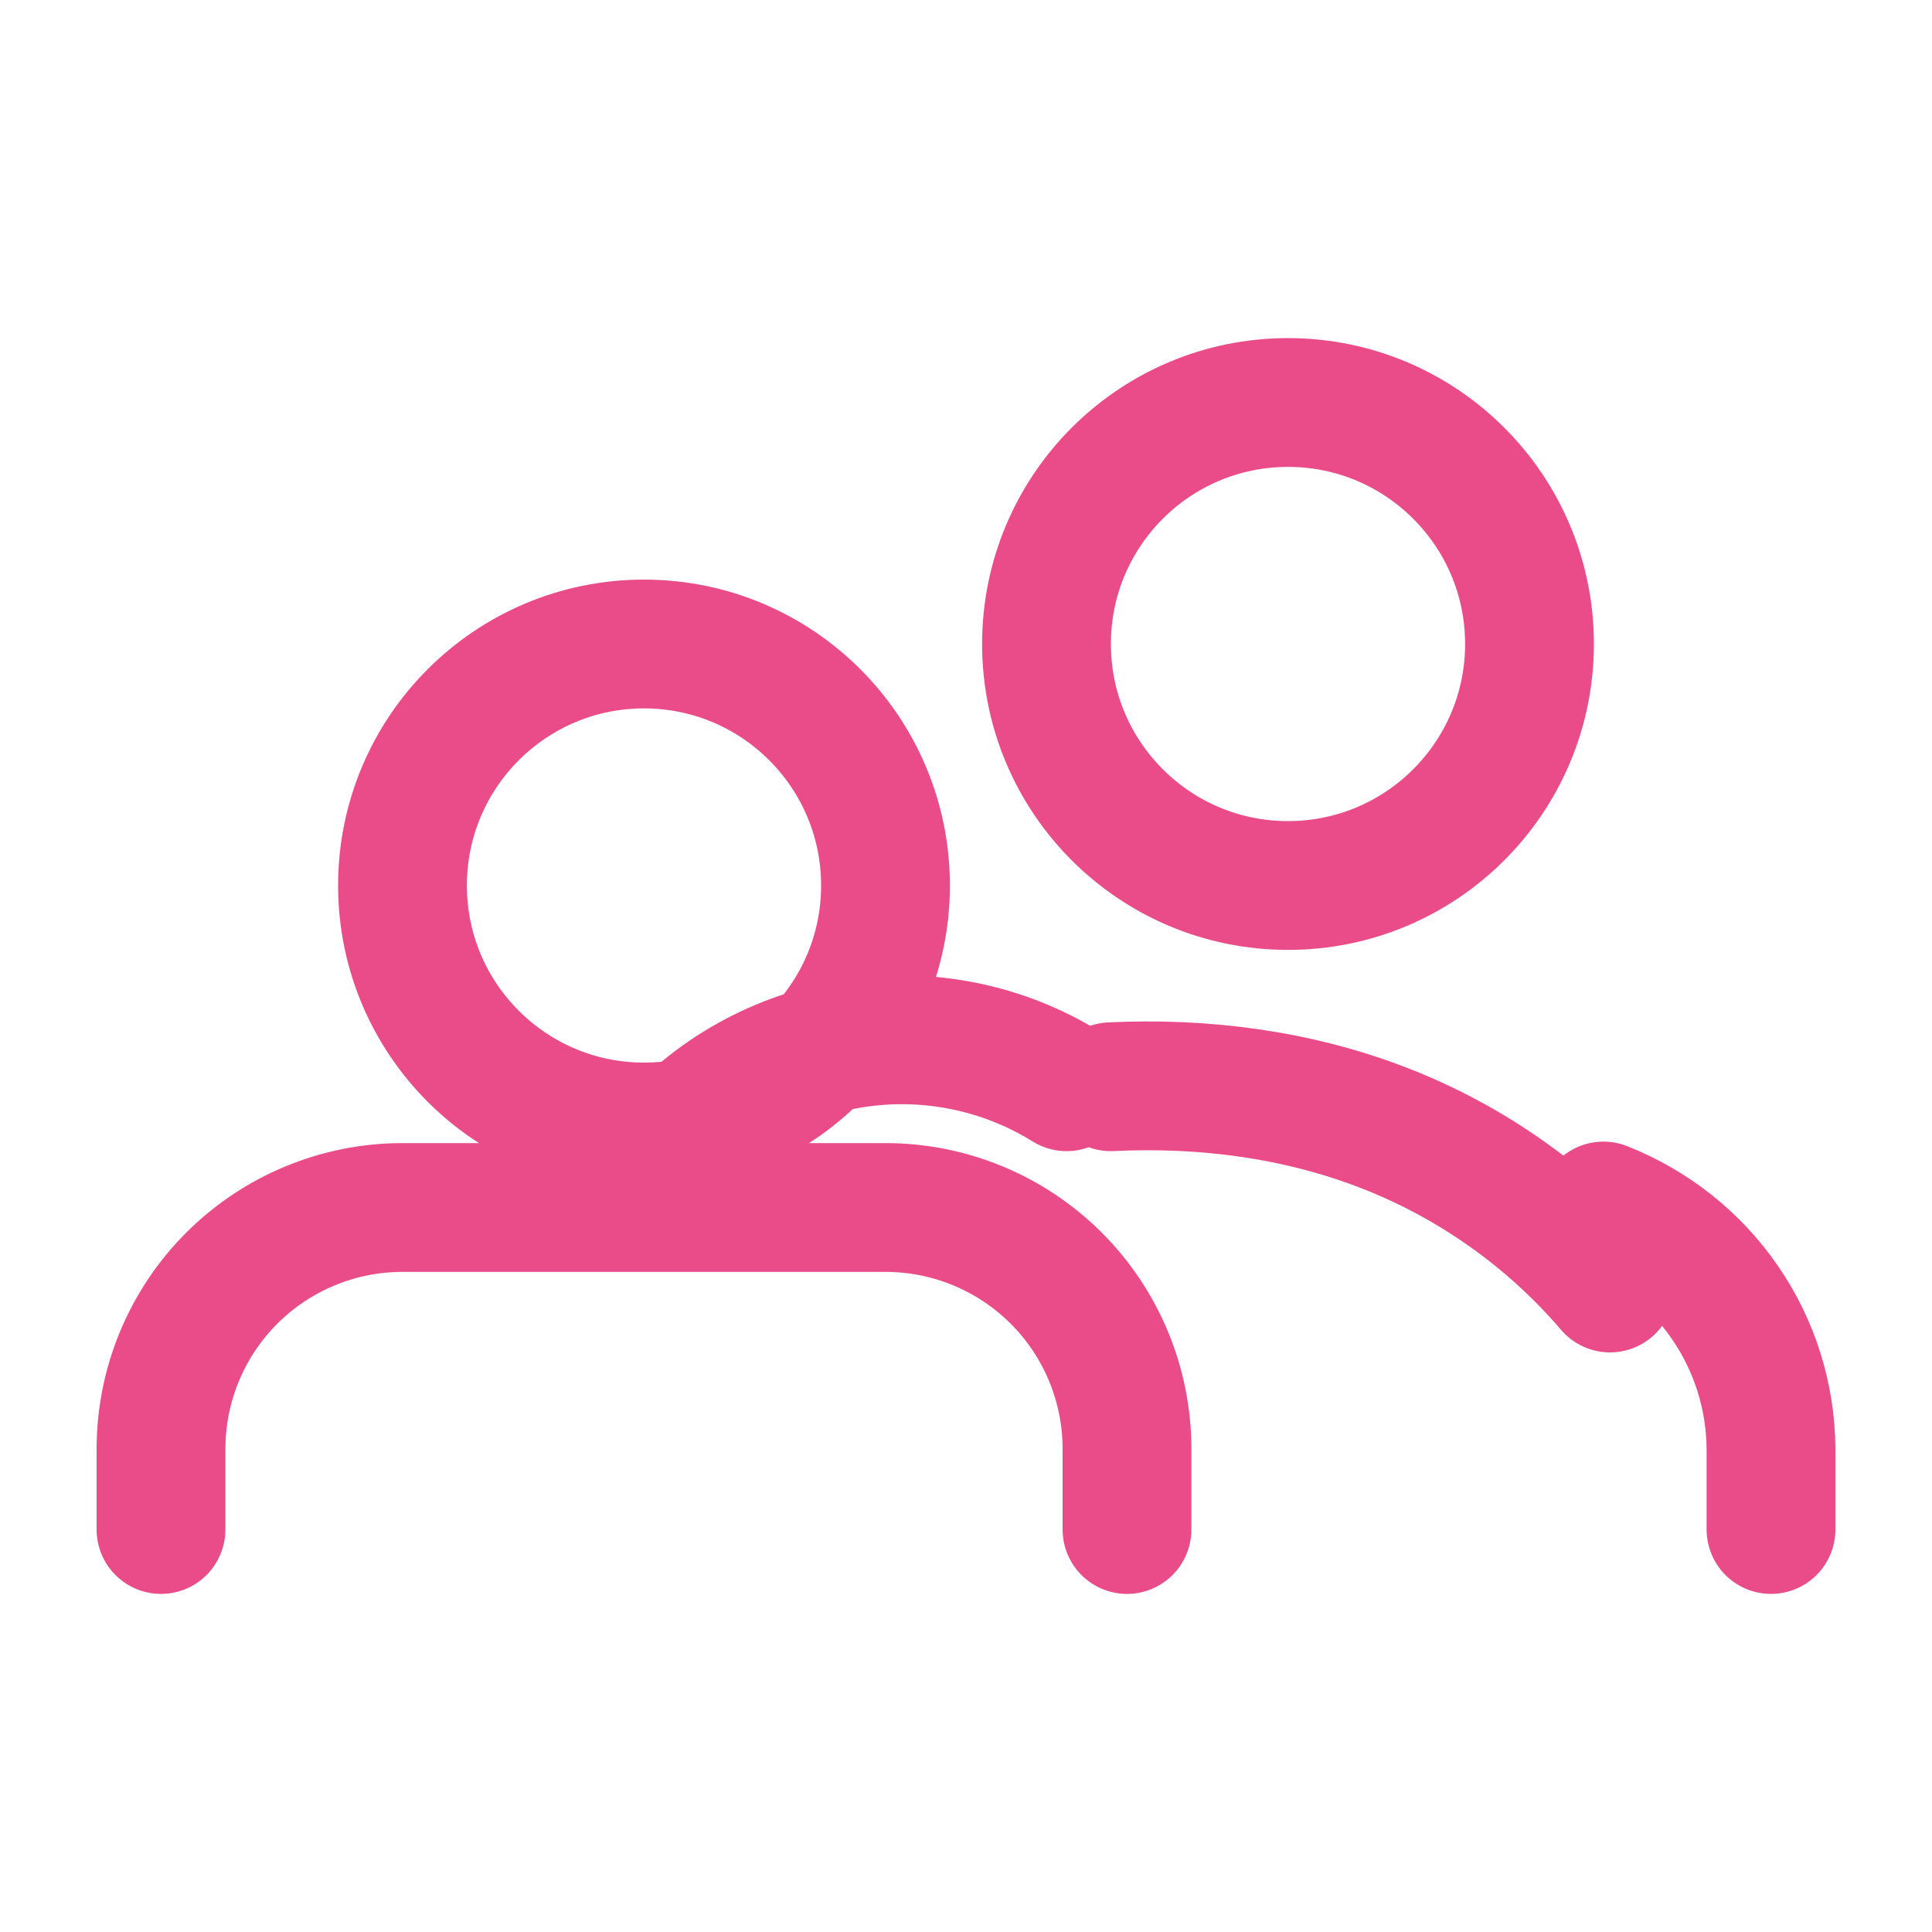
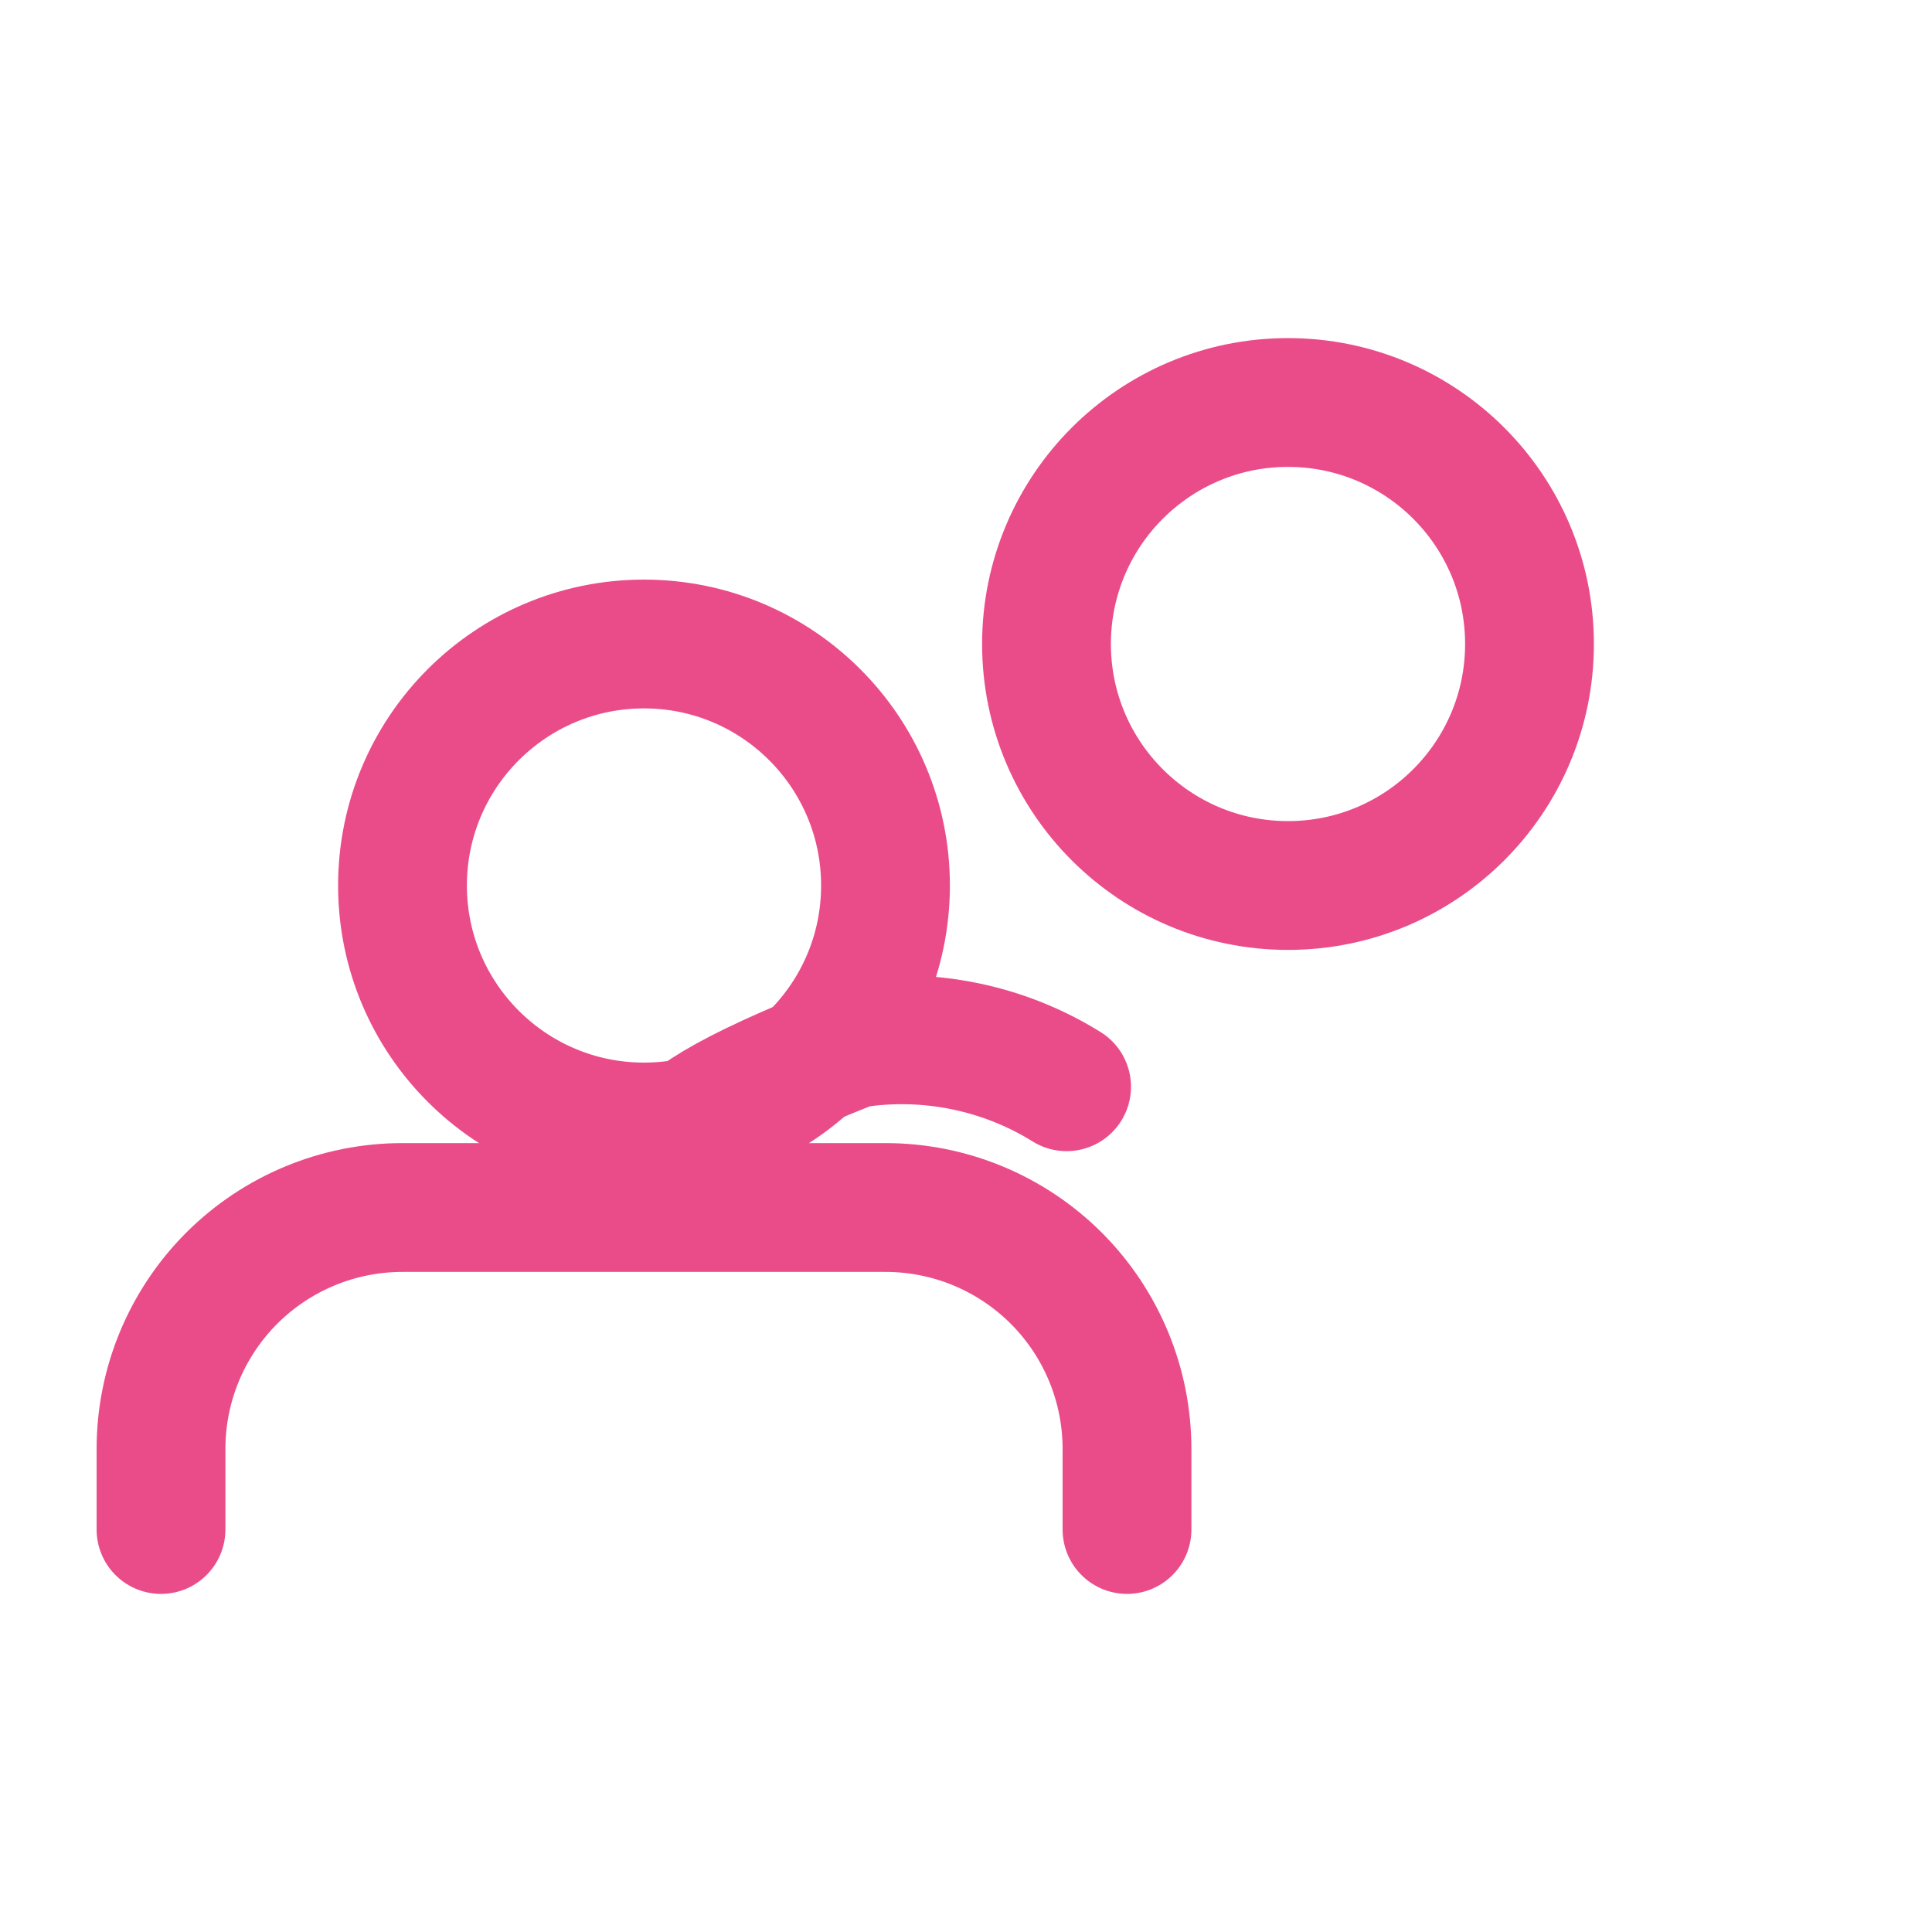
<svg xmlns="http://www.w3.org/2000/svg" width="30" height="30" viewBox="0 0 30 30" fill="none">
  <path d="M20 13.75C22.071 13.75 23.75 12.071 23.75 10C23.75 7.929 22.071 6.25 20 6.25C17.929 6.25 16.25 7.929 16.25 10C16.25 12.071 17.929 13.75 20 13.75Z" stroke="#EA4C89" stroke-width="2" stroke-linecap="round" stroke-linejoin="round" />
  <path d="M10 17.5C12.071 17.5 13.75 15.821 13.75 13.75C13.75 11.679 12.071 10 10 10C7.929 10 6.25 11.679 6.25 13.75C6.25 15.821 7.929 17.5 10 17.5Z" stroke="#EA4C89" stroke-width="2" stroke-linecap="round" stroke-linejoin="round" />
-   <path d="M16.562 16.875C16.072 16.57 15.53 16.356 14.965 16.242C14.399 16.128 13.818 16.115 13.248 16.205C12.678 16.294 12.127 16.484 11.625 16.766C11.123 17.047 10.678 17.416 10.312 17.852" stroke="#EA4C89" stroke-width="2" stroke-linecap="round" stroke-linejoin="round" />
-   <path d="M25 20C24.061 18.902 22.857 18.047 21.504 17.52C20.15 16.992 18.686 16.805 17.25 16.875" stroke="#EA4C89" stroke-width="2" stroke-linecap="round" stroke-linejoin="round" />
+   <path d="M16.562 16.875C16.072 16.57 15.53 16.356 14.965 16.242C14.399 16.128 13.818 16.115 13.248 16.205C11.123 17.047 10.678 17.416 10.312 17.852" stroke="#EA4C89" stroke-width="2" stroke-linecap="round" stroke-linejoin="round" />
  <path d="M2.5 23.75V22.5C2.5 21.505 2.895 20.552 3.598 19.848C4.302 19.145 5.255 18.75 6.25 18.75H13.75C14.745 18.75 15.698 19.145 16.402 19.848C17.105 20.552 17.5 21.505 17.5 22.5V23.75" stroke="#EA4C89" stroke-width="2" stroke-linecap="round" stroke-linejoin="round" />
-   <path d="M27.5 23.75V22.5C27.495 21.685 27.245 20.89 26.781 20.219C26.318 19.547 25.661 19.028 24.898 18.727" stroke="#EA4C89" stroke-width="2" stroke-linecap="round" stroke-linejoin="round" />
</svg>